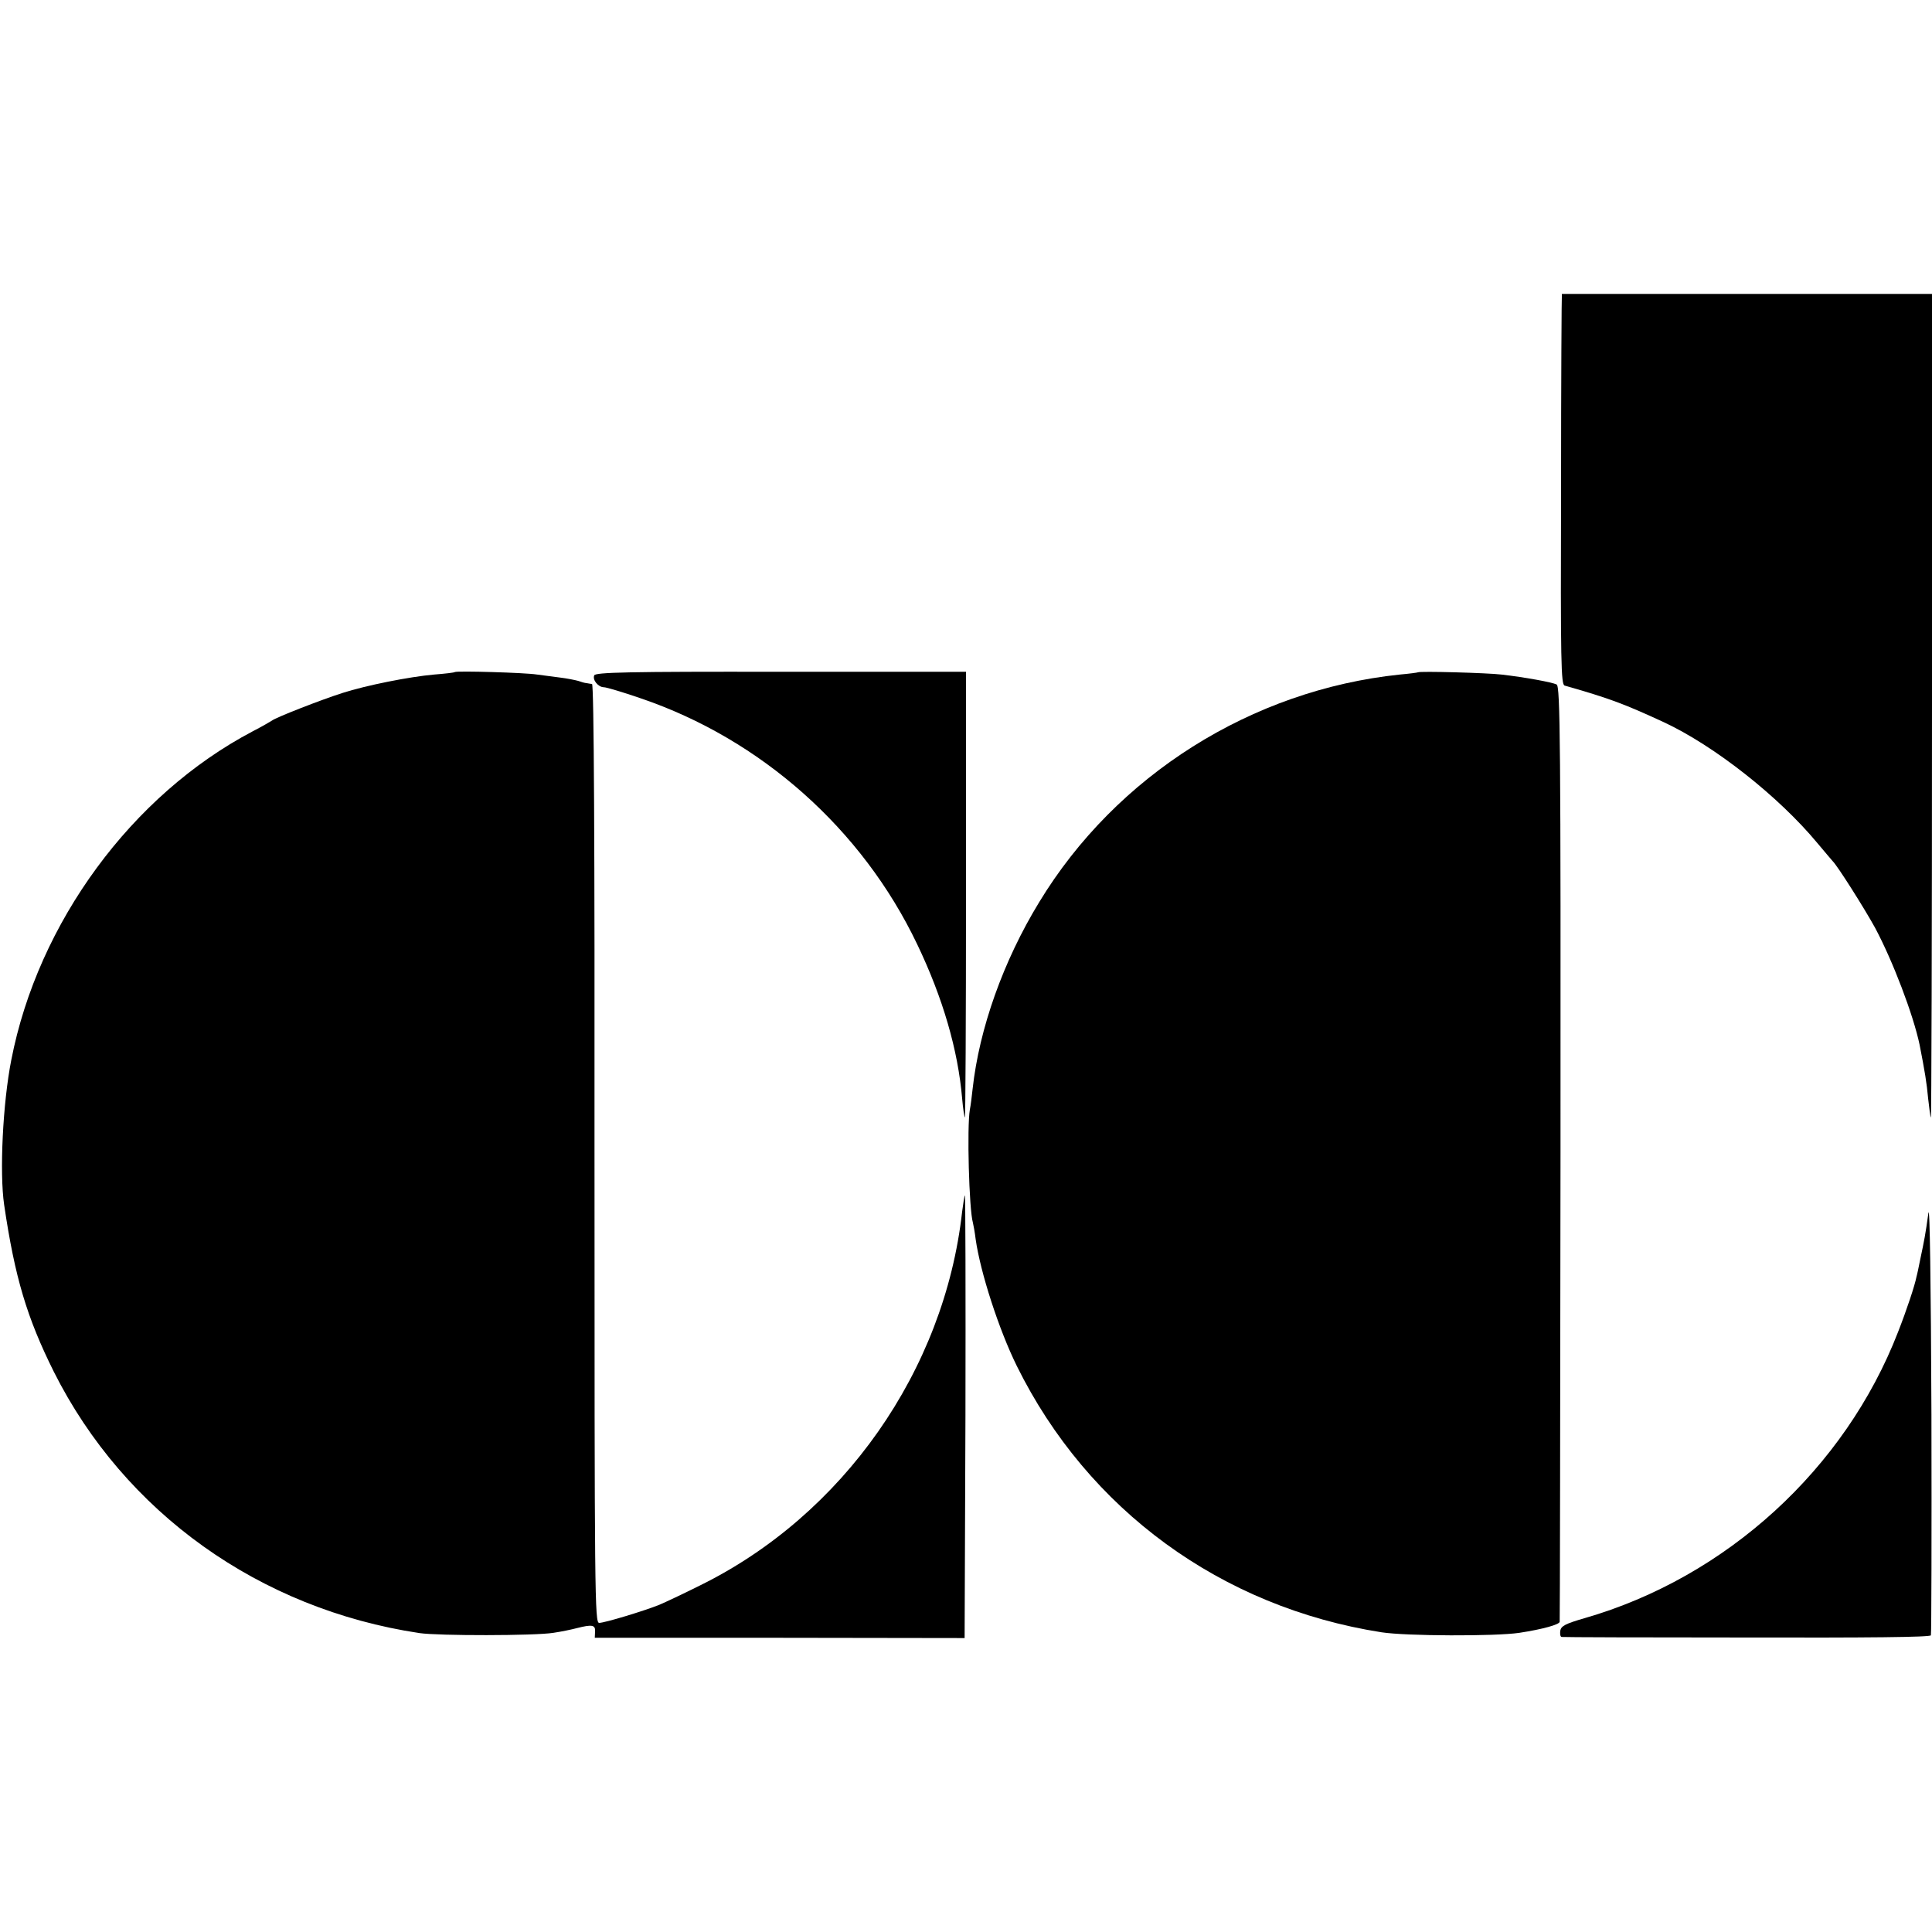
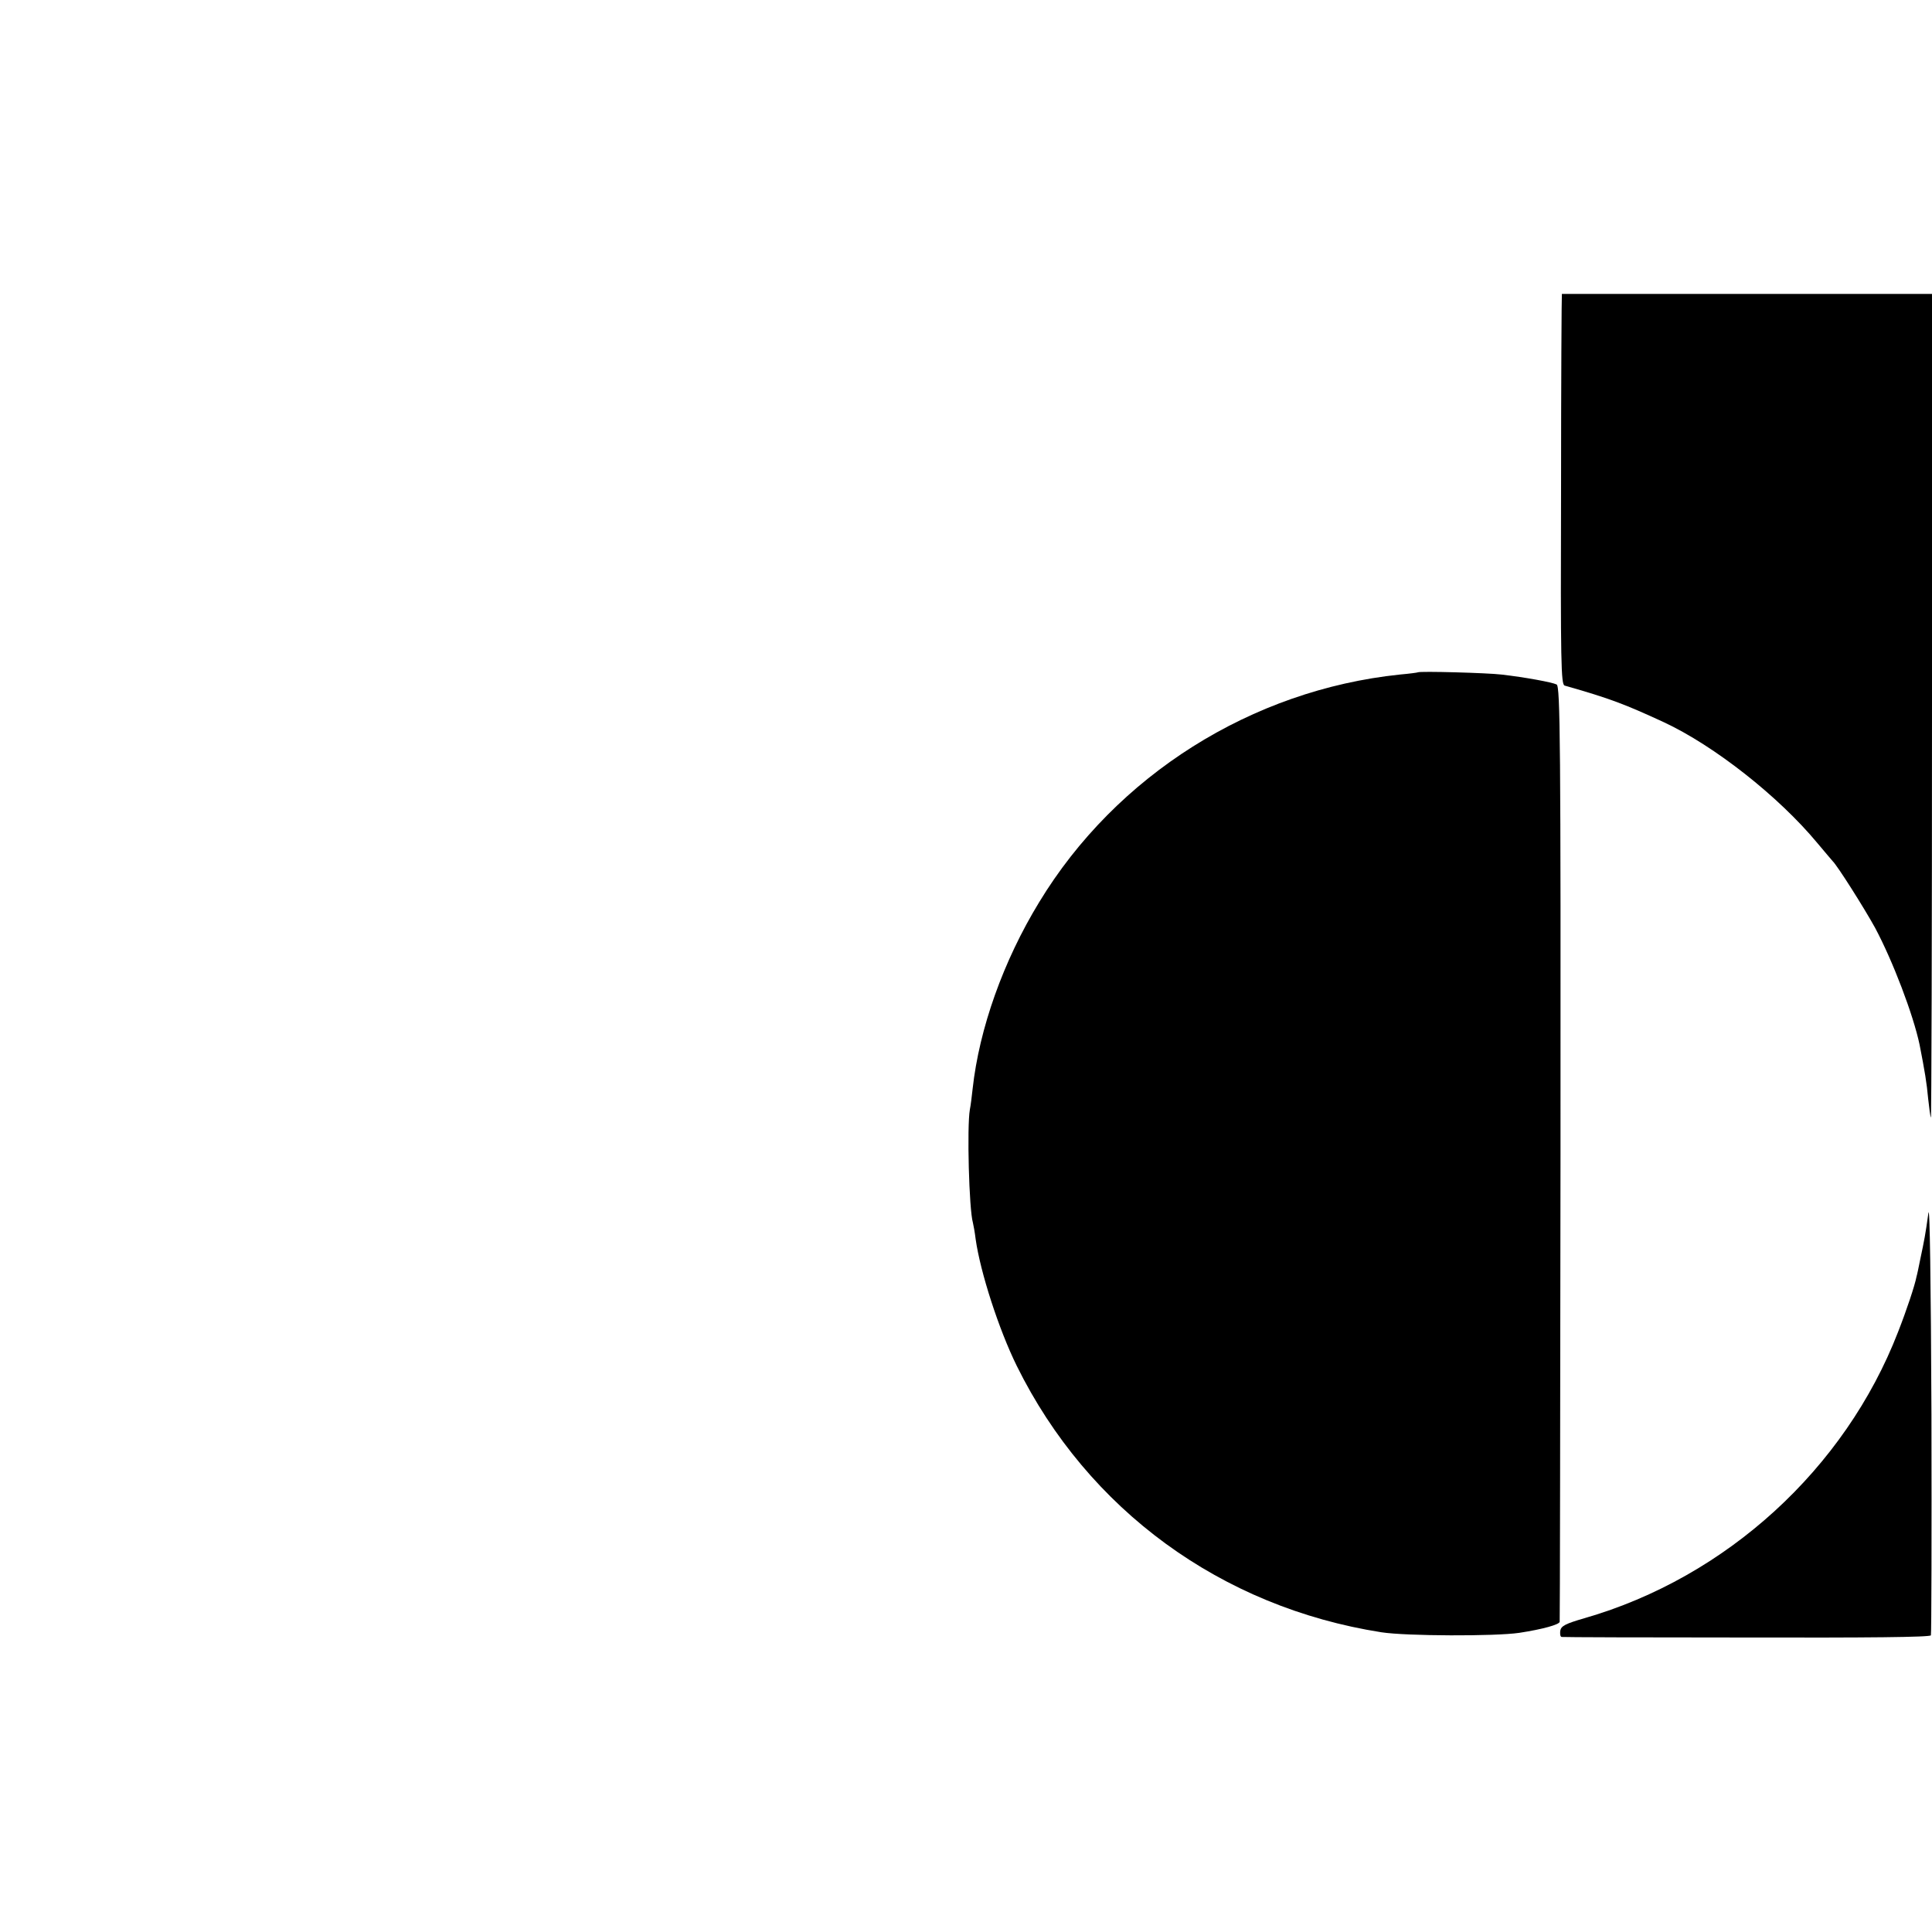
<svg xmlns="http://www.w3.org/2000/svg" version="1.0" width="700pt" height="700pt" viewBox="0 0 700 700" preserveAspectRatio="xMidYMid meet">
  <g transform="translate(0,700) scale(0.1,-0.1)" fill="#000000" stroke="none">
    <path d="M5659 5935 c-1 0 -3 -318 -3 -707 -2 -632 0 -708 13 -712 165 -47 217 -67 360 -133 182 -85 415 -268 556 -438 28 -33 52 -62 55 -65 17 -16 115 -171 154 -242 64 -120 138 -314 161 -423 19 -97 26 -139 31 -195 4 -36 8 -67 10 -69 2 -2 4 668 4 1490 l0 1494 -670 0 c-369 0 -671 0 -671 0z" />
-     <path d="M1648 4565 c-2 -2 -36 -6 -75 -9 -90 -8 -246 -39 -333 -67 -75 -24 -240 -88 -255 -100 -6 -4 -37 -22 -70 -39 -437 -230 -777 -692 -874 -1190 -31 -157 -43 -409 -26 -525 39 -265 83 -410 180 -605 256 -510 745 -860 1325 -947 68 -10 417 -10 485 1 28 4 66 12 85 17 55 14 68 12 66 -13 l-1 -22 670 0 670 -1 3 804 c1 443 0 803 -2 800 -2 -2 -6 -29 -10 -59 -64 -576 -432 -1100 -951 -1355 -60 -30 -126 -61 -145 -69 -54 -22 -199 -66 -219 -66 -16 0 -17 86 -17 1700 1 1126 -2 1701 -9 1702 -5 0 -14 2 -20 3 -5 0 -19 4 -30 8 -11 3 -40 9 -65 12 -25 3 -63 8 -84 11 -42 7 -292 14 -298 9z" />
-     <path d="M2153 4553 c-7 -17 15 -43 35 -43 9 0 69 -18 133 -40 436 -148 803 -474 1002 -891 93 -194 148 -383 163 -559 3 -36 8 -67 10 -69 2 -2 4 360 4 805 l0 810 -671 0 c-554 1 -672 -2 -676 -13z" />
    <path d="M5137 4564 c-1 -1 -31 -5 -65 -8 -537 -56 -1028 -365 -1307 -825 -130 -213 -217 -458 -241 -676 -3 -27 -7 -61 -10 -75 -11 -62 -3 -363 11 -410 2 -8 7 -35 10 -60 17 -120 84 -327 149 -459 258 -522 741 -874 1321 -965 90 -14 413 -15 500 -2 85 13 145 30 146 40 1 6 2 771 3 1699 1 1492 -1 1690 -14 1697 -16 8 -113 26 -200 36 -49 6 -297 13 -303 8z" />
    <path d="M6987 2605 c-11 -79 -15 -99 -29 -165 -6 -30 -12 -59 -14 -65 -6 -32 -36 -122 -67 -201 -192 -496 -622 -889 -1136 -1037 -69 -20 -85 -28 -88 -46 -1 -11 0 -21 5 -22 4 -1 306 -2 671 -2 434 -1 665 1 667 8 2 6 3 366 2 800 -2 476 -6 766 -11 730z" />
  </g>
</svg>